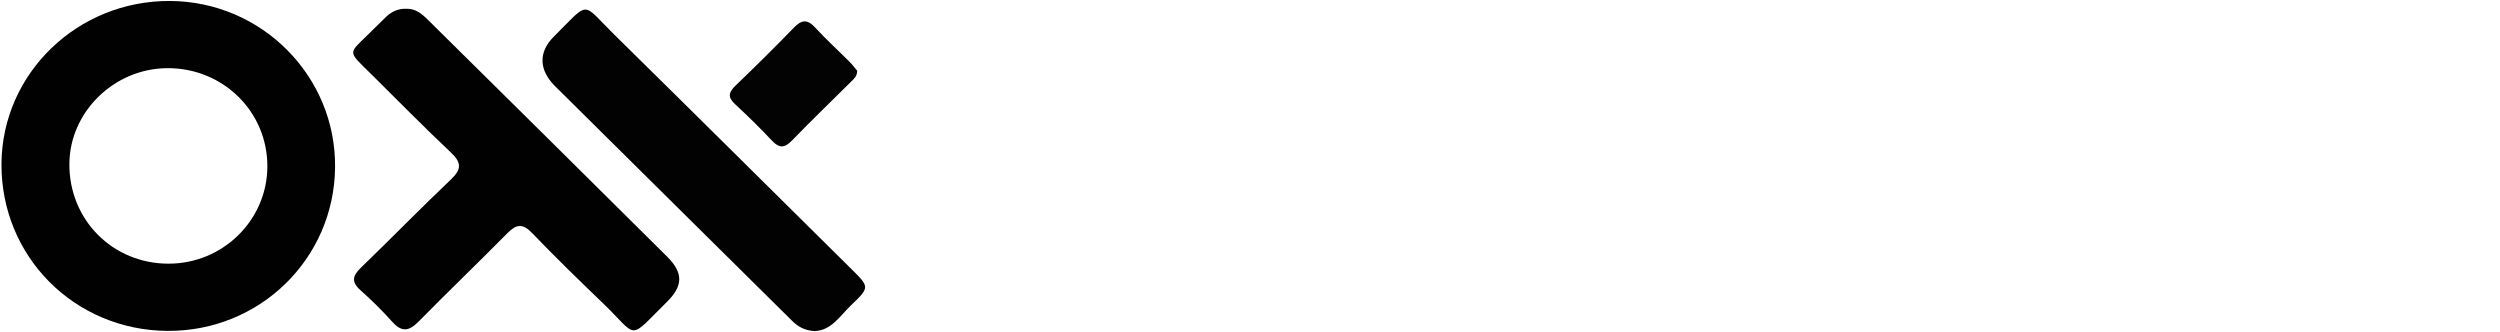
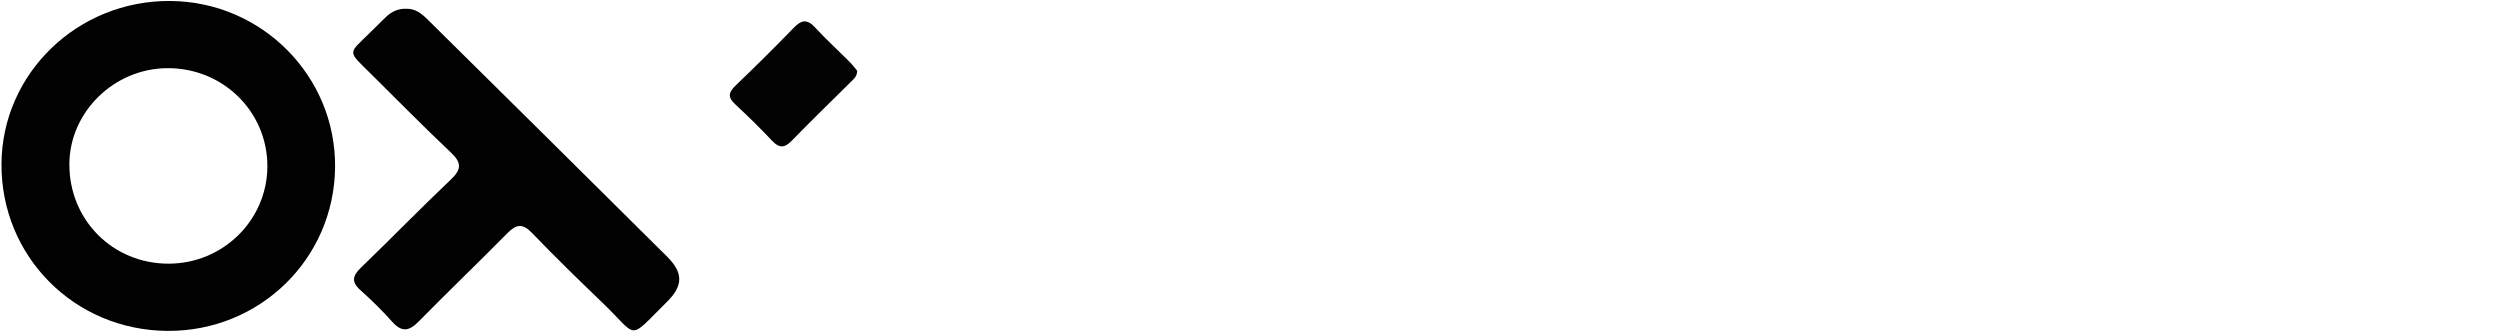
<svg xmlns="http://www.w3.org/2000/svg" version="1.1" id="Capa_1" x="0px" y="0px" width="224px" height="29.75px" viewBox="0 3.625 224 29.75" enable-background="new 0 3.625 224 29.75" xml:space="preserve">
  <g>
-     <path fill-rule="evenodd" clip-rule="evenodd" fill="#010101" d="M36.411,4.411c0.801-0.025,1.369,0.435,1.89,0.95   c7.165,7.082,14.331,14.16,21.477,21.262c1.443,1.434,1.449,2.6-0.015,4.043c-3.591,3.541-2.495,3.238-5.772,0.094   c-2.141-2.055-4.267-4.125-6.322-6.262c-0.835-0.869-1.399-0.797-2.197,0.01c-2.635,2.67-5.344,5.264-7.973,7.936   c-0.851,0.865-1.504,0.961-2.347,0.021c-0.895-1-1.854-1.949-2.856-2.84c-0.87-0.773-0.68-1.322,0.075-2.049   c2.699-2.602,5.313-5.291,8.033-7.871c0.971-0.92,0.955-1.514-0.011-2.424C37.95,14.98,35.6,12.58,33.21,10.22   c-2.14-2.113-2.009-1.724-0.056-3.674c0.475-0.475,0.955-0.944,1.439-1.41C35.099,4.65,35.696,4.383,36.411,4.411z" />
-     <path fill-rule="evenodd" clip-rule="evenodd" fill="#020202" d="M72.993,33.289c-0.884-0.043-1.489-0.391-2.03-0.928   c-7.075-7.008-14.165-14.002-21.232-21.018c-1.435-1.425-1.52-3.035-0.106-4.438c3.289-3.266,2.415-3.129,5.424-0.169   c7.1,6.984,14.166,14.002,21.247,21.006c1.619,1.6,1.645,1.621-0.055,3.248C75.254,31.936,74.487,33.238,72.993,33.289z" />
+     <path fill-rule="evenodd" clip-rule="evenodd" fill="#010101" d="M36.411,4.411c0.801-0.025,1.369,0.435,1.89,0.95   c7.165,7.082,14.331,14.16,21.477,21.262c1.443,1.434,1.449,2.6-0.015,4.043c-3.591,3.541-2.495,3.238-5.772,0.094   c-2.141-2.055-4.267-4.125-6.322-6.262c-0.835-0.869-1.399-0.797-2.197,0.01c-2.635,2.67-5.344,5.264-7.973,7.936   c-0.851,0.865-1.504,0.961-2.347,0.021c-0.895-1-1.854-1.949-2.856-2.84c-0.87-0.773-0.68-1.322,0.075-2.049   c2.699-2.602,5.313-5.291,8.033-7.871c0.971-0.92,0.955-1.514-0.011-2.424C37.95,14.98,35.6,12.58,33.21,10.22   c-2.14-2.113-2.009-1.724-0.056-3.674c0.475-0.475,0.955-0.944,1.439-1.41C35.099,4.65,35.696,4.383,36.411,4.411" />
    <path fill-rule="evenodd" clip-rule="evenodd" fill="#030303" d="M76.802,9.96c-0.005,0.502-0.277,0.717-0.512,0.95   c-1.782,1.769-3.59,3.511-5.337,5.313c-0.658,0.678-1.13,0.699-1.782,0.006c-1.069-1.138-2.188-2.23-3.332-3.293   c-0.669-0.624-0.532-1.065,0.068-1.644c1.771-1.701,3.519-3.425,5.225-5.189c0.694-0.719,1.208-0.772,1.907-0.009   c0.979,1.067,2.057,2.045,3.082,3.071C76.389,9.433,76.617,9.741,76.802,9.96z" />
    <path fill-rule="evenodd" clip-rule="evenodd" fill="#010101" d="M15.003,33.273c-8.346-0.055-14.931-6.689-14.87-14.986   c0.06-8.102,6.828-14.629,15.115-14.575c8.22,0.053,14.858,6.748,14.775,14.903C29.942,26.818,23.27,33.326,15.003,33.273z    M23.956,18.582c0.04-4.94-3.979-8.894-8.993-8.849c-4.759,0.042-8.723,3.934-8.747,8.587c-0.027,5.012,3.893,8.943,8.904,8.93   C19.971,27.24,23.917,23.367,23.956,18.582z" />
  </g>
</svg>